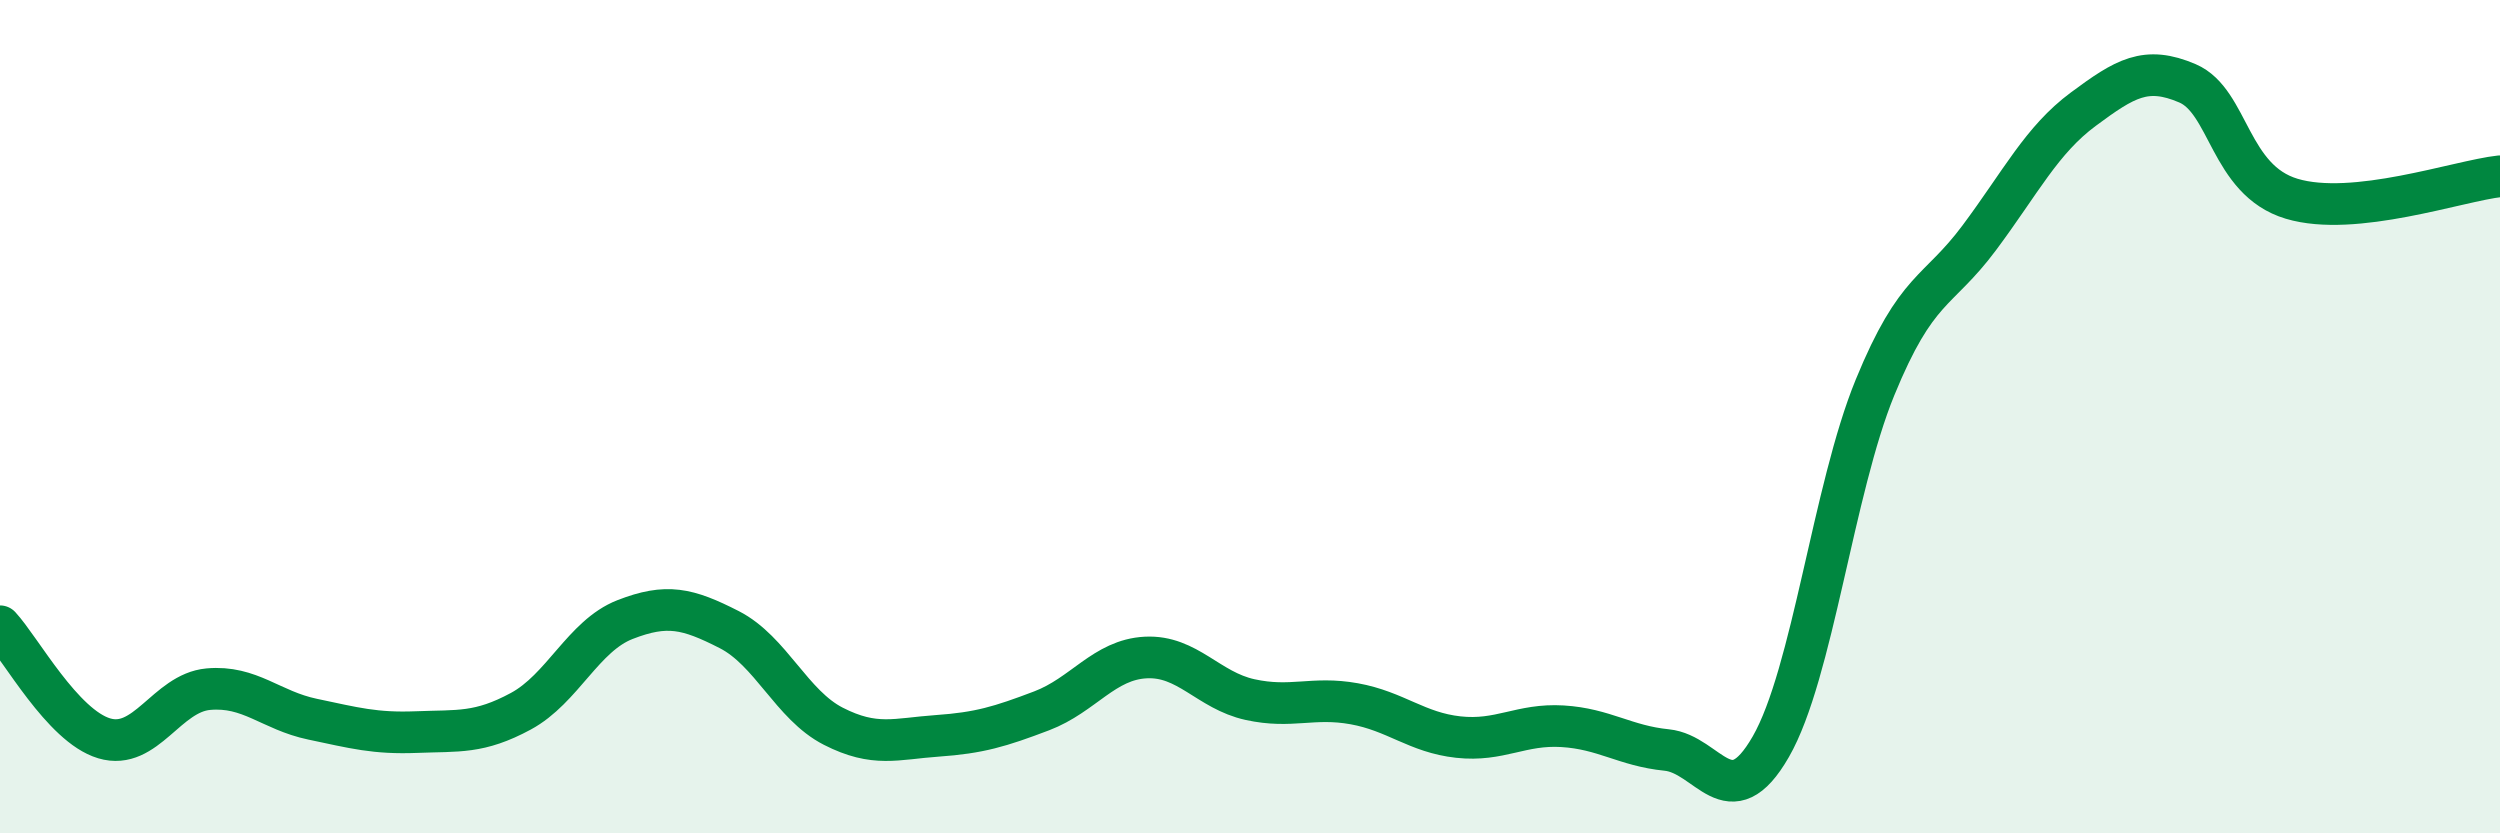
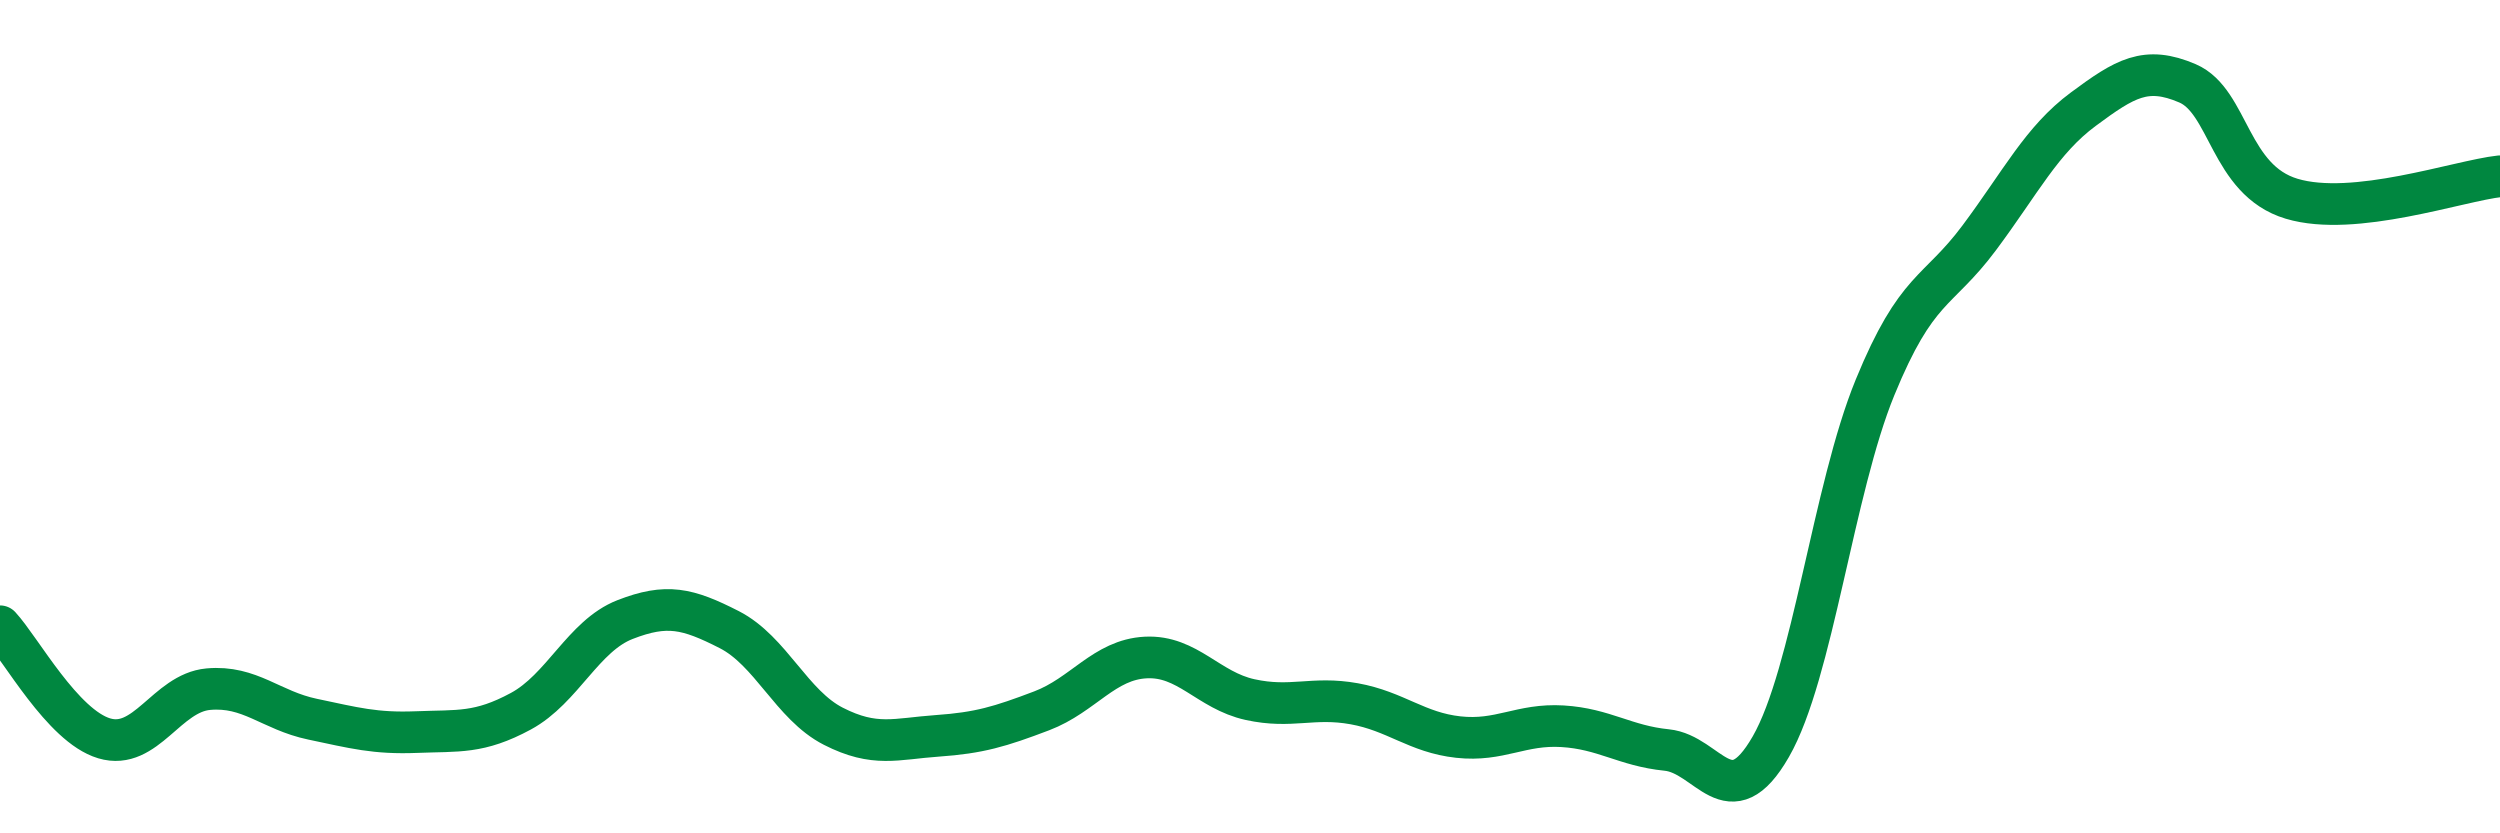
<svg xmlns="http://www.w3.org/2000/svg" width="60" height="20" viewBox="0 0 60 20">
-   <path d="M 0,15.03 C 0.5,15.57 1.5,17.42 2.5,17.72 C 3.5,18.02 4,16.63 5,16.54 C 6,16.45 6.5,17.05 7.5,17.26 C 8.5,17.47 9,17.61 10,17.57 C 11,17.53 11.5,17.61 12.5,17.07 C 13.5,16.53 14,15.26 15,14.87 C 16,14.48 16.5,14.6 17.5,15.11 C 18.5,15.62 19,16.92 20,17.43 C 21,17.94 21.5,17.73 22.5,17.66 C 23.5,17.59 24,17.44 25,17.06 C 26,16.68 26.5,15.83 27.5,15.78 C 28.5,15.73 29,16.57 30,16.79 C 31,17.01 31.5,16.71 32.5,16.89 C 33.5,17.07 34,17.58 35,17.69 C 36,17.8 36.5,17.37 37.5,17.43 C 38.5,17.49 39,17.9 40,18 C 41,18.1 41.5,19.66 42.5,17.92 C 43.5,16.18 44,11.74 45,9.3 C 46,6.86 46.5,7.05 47.5,5.71 C 48.5,4.37 49,3.36 50,2.62 C 51,1.88 51.5,1.57 52.5,2 C 53.5,2.43 53.5,4.32 55,4.77 C 56.5,5.22 59,4.34 60,4.23L60 20L0 20Z" fill="#008740" opacity="0.1" stroke-linecap="round" stroke-linejoin="round" />
  <path d="M 0,15.03 C 0.5,15.57 1.5,17.42 2.5,17.72 C 3.5,18.02 4,16.63 5,16.54 C 6,16.45 6.5,17.05 7.5,17.26 C 8.5,17.47 9,17.61 10,17.57 C 11,17.53 11.5,17.61 12.5,17.07 C 13.5,16.53 14,15.26 15,14.87 C 16,14.48 16.5,14.6 17.5,15.11 C 18.5,15.62 19,16.92 20,17.43 C 21,17.94 21.5,17.73 22.5,17.66 C 23.5,17.59 24,17.44 25,17.06 C 26,16.68 26.5,15.83 27.5,15.78 C 28.5,15.73 29,16.57 30,16.79 C 31,17.01 31.5,16.71 32.5,16.89 C 33.5,17.07 34,17.58 35,17.69 C 36,17.8 36.5,17.37 37.5,17.43 C 38.5,17.49 39,17.9 40,18 C 41,18.1 41.5,19.66 42.5,17.92 C 43.5,16.18 44,11.74 45,9.3 C 46,6.86 46.5,7.05 47.5,5.71 C 48.5,4.37 49,3.36 50,2.62 C 51,1.88 51.5,1.57 52.5,2 C 53.5,2.43 53.5,4.32 55,4.77 C 56.5,5.22 59,4.34 60,4.23" stroke="#008740" stroke-width="1" fill="none" stroke-linecap="round" stroke-linejoin="round" />
</svg>